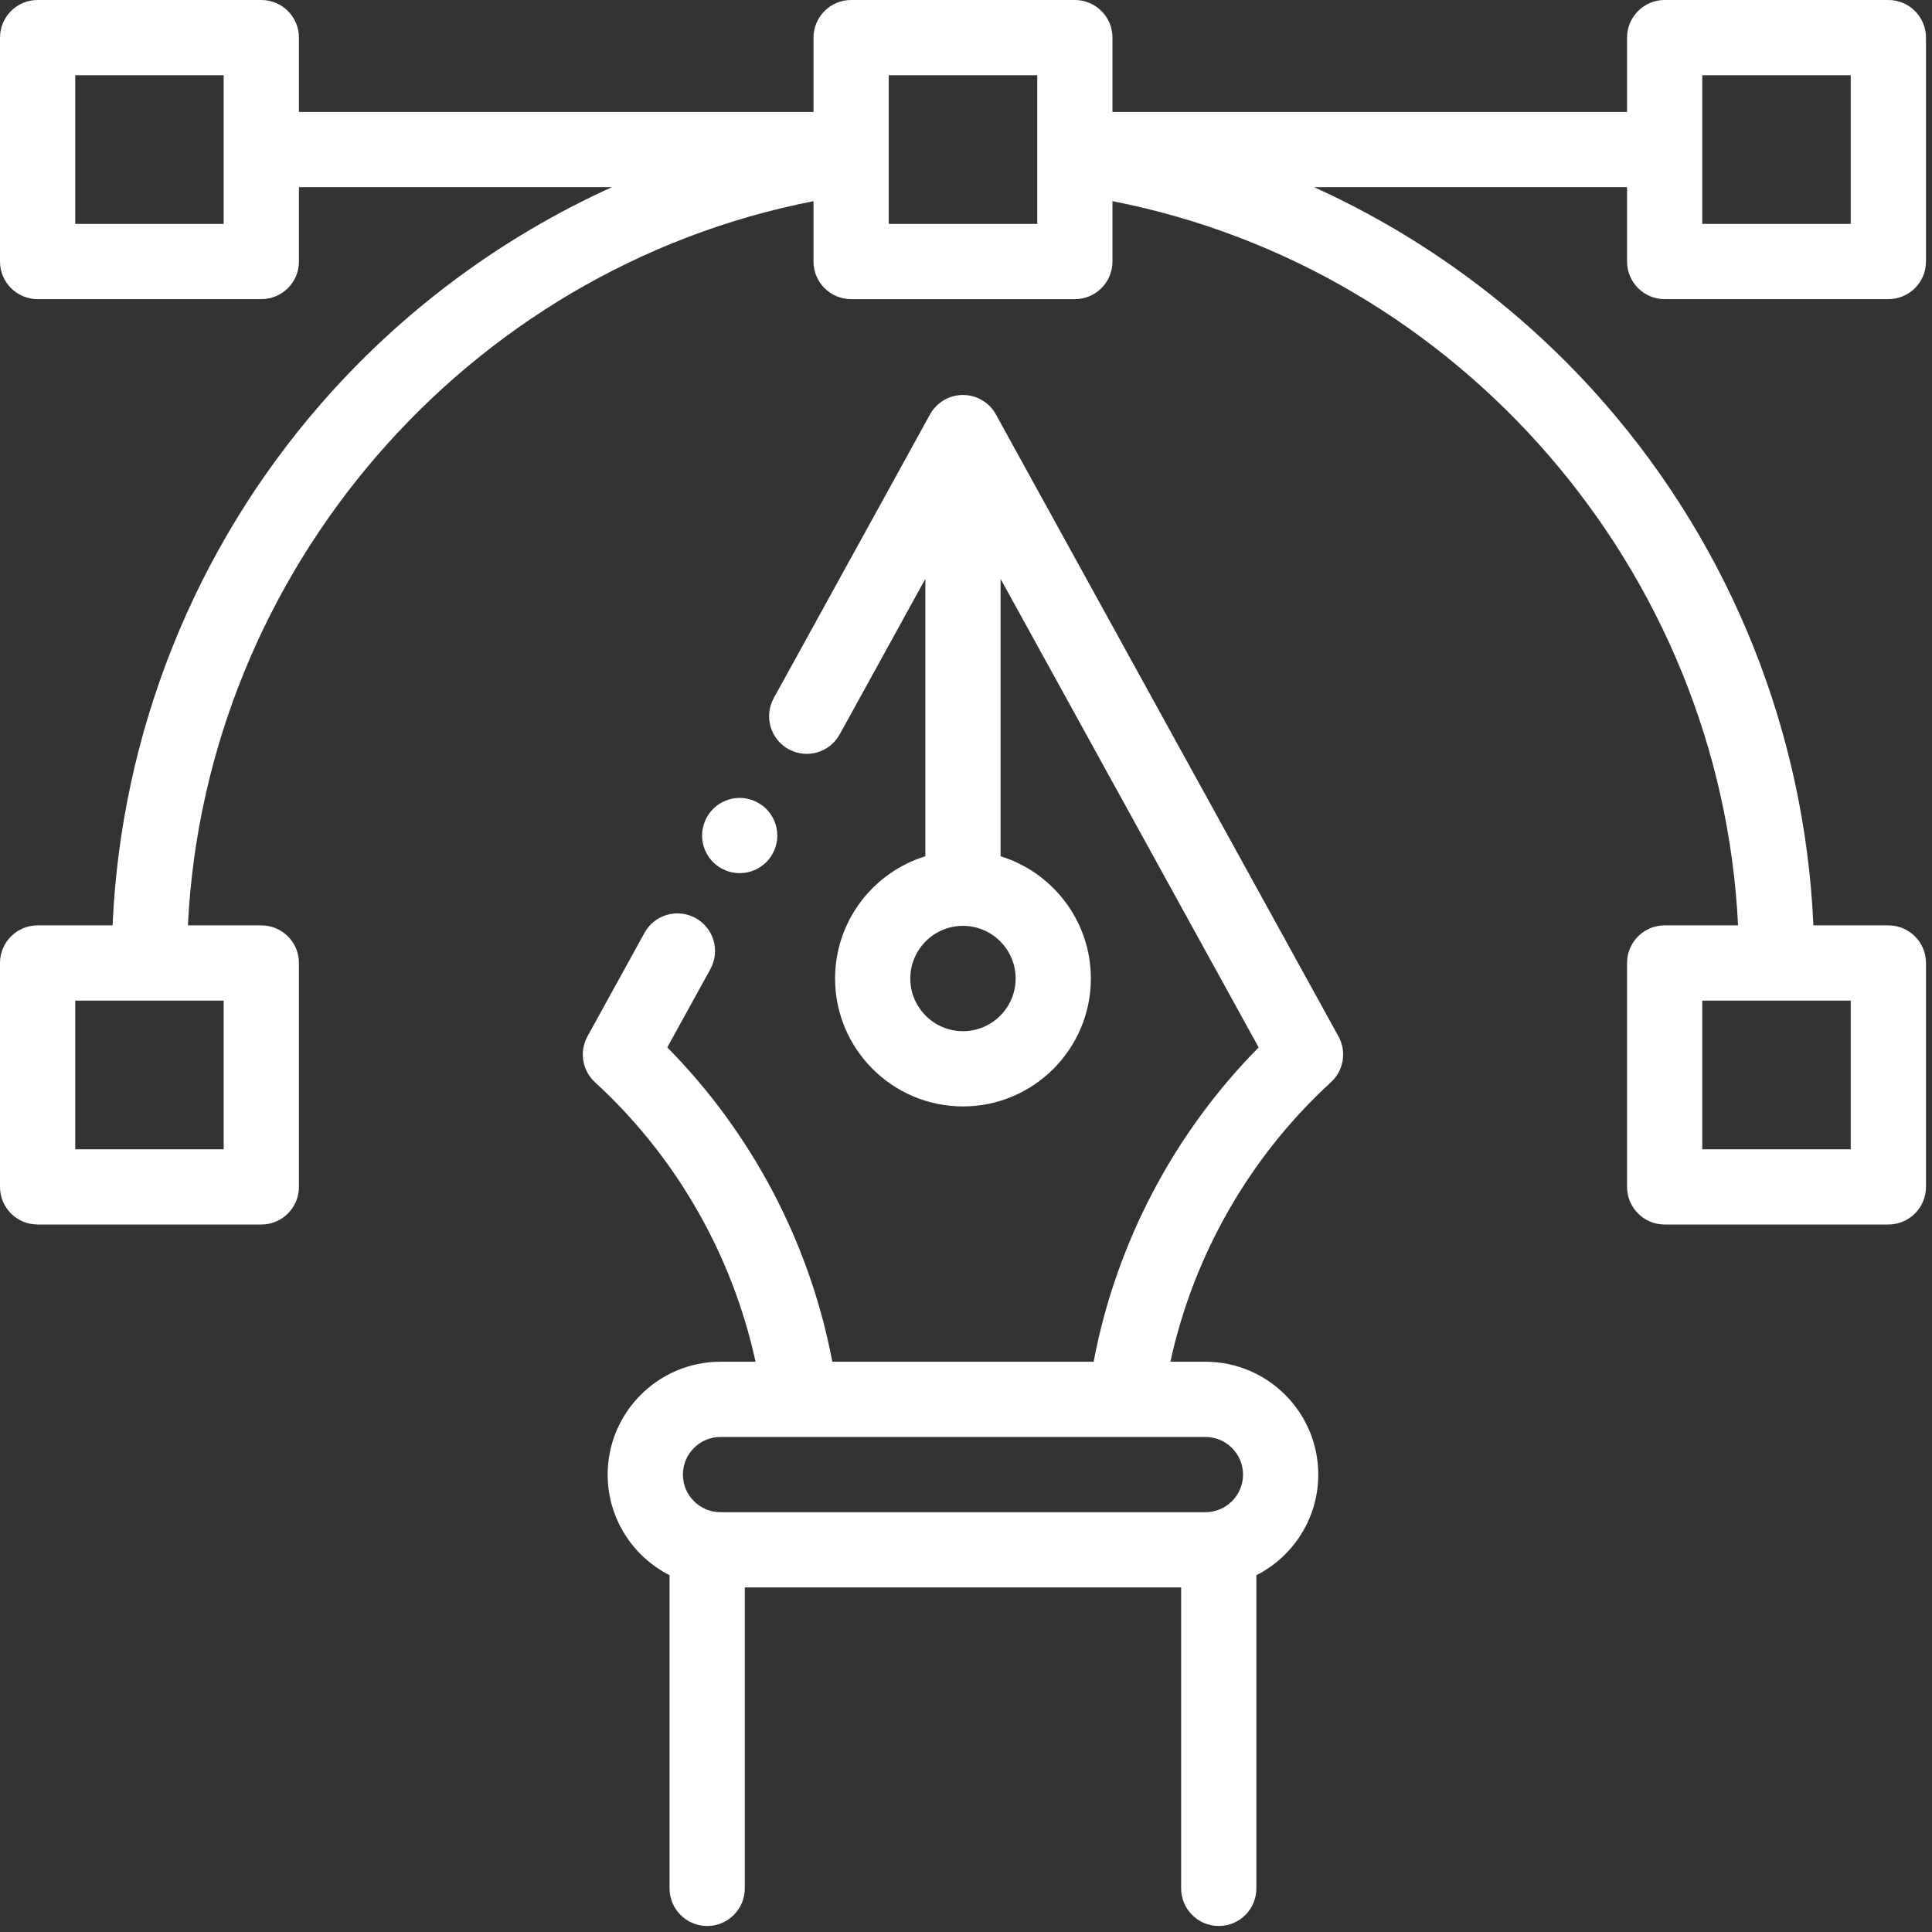
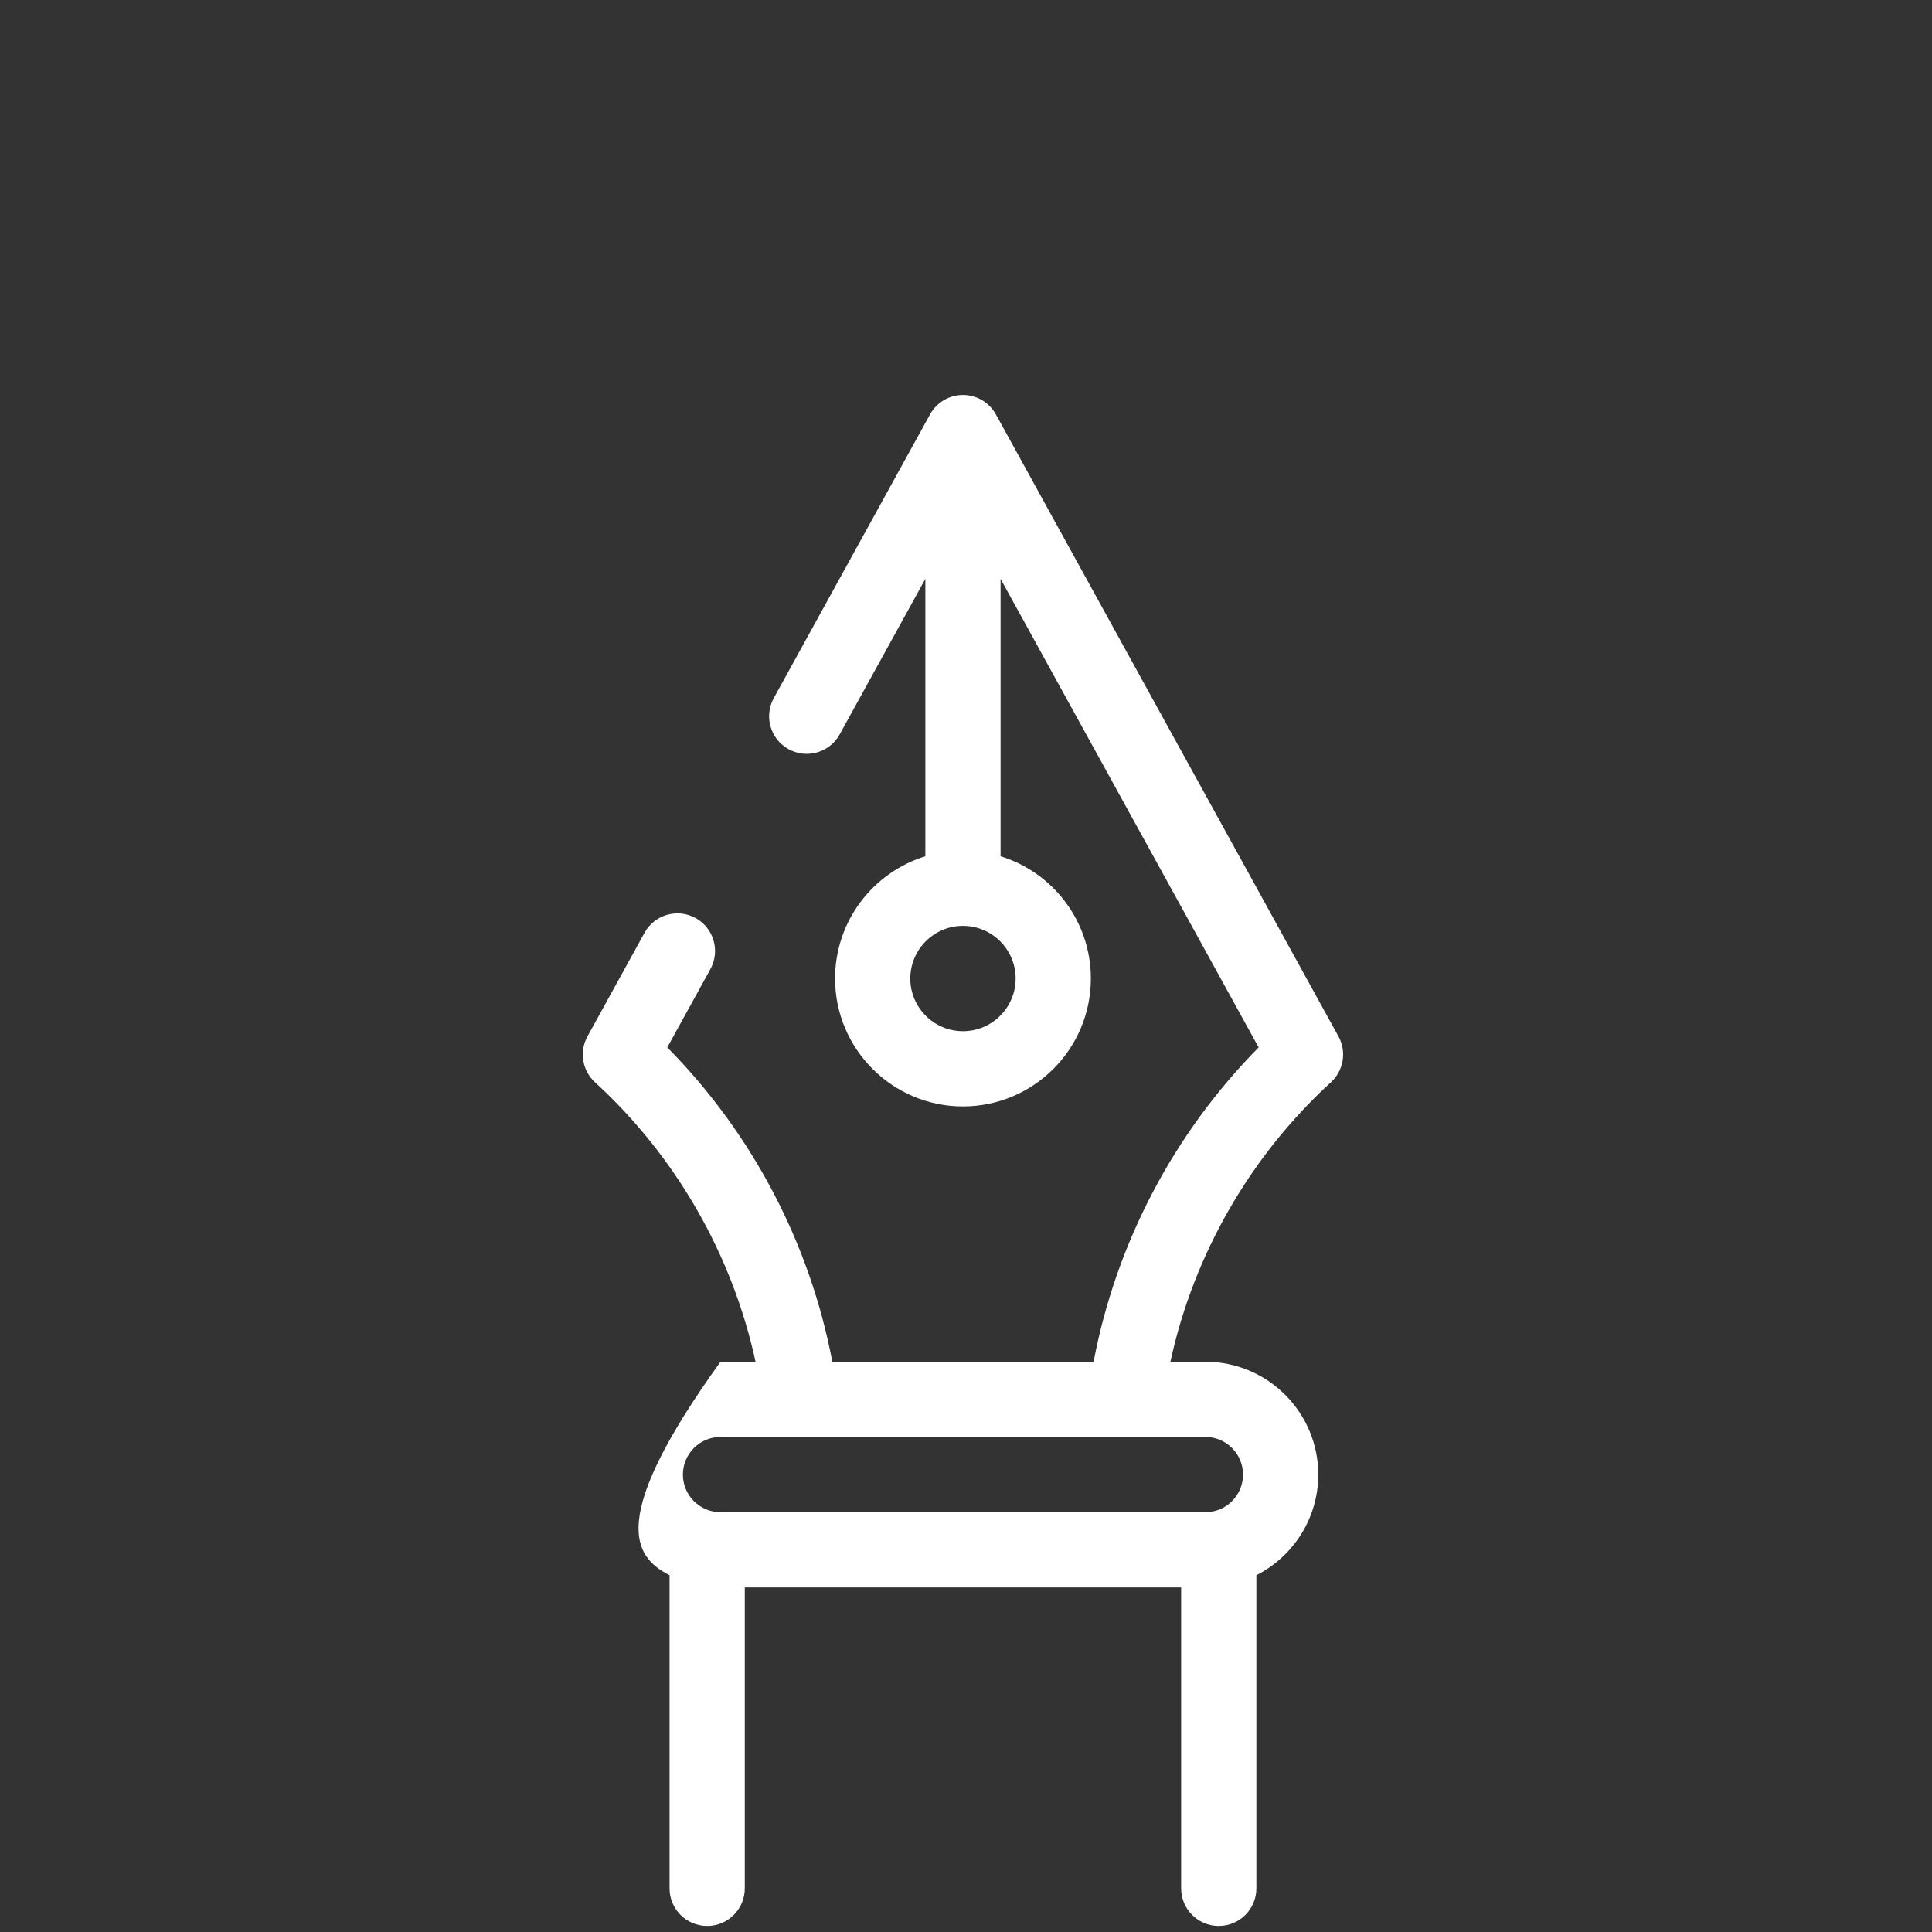
<svg xmlns="http://www.w3.org/2000/svg" width="107" height="107" viewBox="0 0 107 107" fill="none">
  <rect x="0" y="0" width="107" height="107" fill="#333333" stroke="none" />
-   <path d="M92.194 16.567H104.583C105.734 16.567 106.667 15.635 106.667 14.484V2.083C106.667 0.933 105.734 0 104.583 0H92.194C91.043 0 90.111 0.933 90.111 2.083V6.2H61.611V2.083C61.611 0.933 60.679 0 59.528 0H47.139C45.988 0 45.055 0.933 45.055 2.083V6.2H16.556V2.083C16.556 0.933 15.623 0 14.473 0H2.083C0.933 0 0 0.933 0 2.083V14.484C0 15.635 0.933 16.567 2.083 16.567H14.473C15.623 16.567 16.556 15.635 16.556 14.484V10.367H33.887C27.784 13.134 22.282 17.198 17.799 22.337C10.769 30.395 6.705 40.593 6.235 51.25H2.083C0.933 51.25 0 52.183 0 53.333V65.734C0 66.885 0.933 67.817 2.083 67.817H14.473C15.623 67.817 16.556 66.885 16.556 65.734V53.333C16.556 52.183 15.623 51.25 14.473 51.25H10.407C11.367 31.617 25.81 14.899 45.055 11.141V14.485C45.055 15.636 45.988 16.568 47.139 16.568H59.528C60.679 16.568 61.611 15.636 61.611 14.485V11.141C80.857 14.899 95.299 31.617 96.26 51.25H92.194C91.043 51.25 90.111 52.183 90.111 53.333V65.734C90.111 66.885 91.043 67.817 92.194 67.817H104.583C105.734 67.817 106.667 66.885 106.667 65.734V53.333C106.667 52.183 105.734 51.25 104.583 51.25H100.431C99.962 40.593 95.898 30.395 88.868 22.337C84.385 17.198 78.883 13.134 72.78 10.367H90.111V14.485C90.111 15.635 91.043 16.567 92.194 16.567ZM12.389 12.401H4.167V4.167H12.389V12.401ZM12.389 63.651H4.167V55.417H12.389V63.651ZM102.5 63.651H94.277V55.417H102.5V63.651ZM57.445 12.401H49.222V4.167H57.445V12.401ZM94.277 4.167H102.5V12.401H94.277V4.167Z" fill="white" />
-   <path d="M55.156 22.953C54.79 22.288 54.091 21.875 53.332 21.875C52.573 21.875 51.874 22.288 51.507 22.953L42.854 38.663C42.299 39.671 42.666 40.938 43.675 41.492C44.681 42.047 45.949 41.681 46.504 40.673L51.249 32.059V47.423C48.356 48.315 46.249 51.012 46.249 54.194C46.249 58.099 49.426 61.277 53.332 61.277C57.237 61.277 60.415 58.099 60.415 54.194C60.415 51.012 58.307 48.315 55.415 47.423V32.059L69.708 58.009C65.012 62.759 61.812 68.851 60.568 75.417H46.096C44.851 68.851 41.651 62.759 36.956 58.009L39.343 53.674C39.898 52.667 39.531 51.4 38.524 50.845C37.517 50.29 36.249 50.656 35.694 51.664L32.536 57.398C32.072 58.24 32.245 59.29 32.953 59.94C37.44 64.049 40.555 69.491 41.844 75.417H39.904C36.458 75.417 33.654 78.221 33.654 81.667C33.654 84.098 35.05 86.208 37.082 87.24V104.583C37.082 105.734 38.014 106.667 39.165 106.667C40.316 106.667 41.249 105.734 41.249 104.583V87.917H65.415V104.583C65.415 105.734 66.348 106.667 67.499 106.667C68.649 106.667 69.582 105.734 69.582 104.583V87.24C71.614 86.208 73.01 84.097 73.01 81.667C73.01 78.22 70.206 75.417 66.76 75.417H64.82C66.109 69.491 69.224 64.049 73.71 59.939C74.419 59.29 74.592 58.24 74.128 57.398L55.156 22.953ZM53.332 57.11C51.724 57.11 50.415 55.802 50.415 54.194C50.415 52.585 51.724 51.277 53.332 51.277C54.94 51.277 56.249 52.585 56.249 54.194C56.249 55.802 54.94 57.11 53.332 57.11ZM68.843 81.667C68.843 82.816 67.909 83.75 66.76 83.75H39.904C38.755 83.75 37.821 82.816 37.821 81.667C37.821 80.518 38.755 79.583 39.904 79.583H66.76C67.909 79.583 68.843 80.518 68.843 81.667Z" fill="white" />
-   <path d="M40.966 48.358C41.515 48.358 42.052 48.137 42.439 47.749C42.827 47.359 43.05 46.825 43.05 46.275C43.05 45.726 42.827 45.192 42.439 44.802C42.052 44.414 41.515 44.191 40.966 44.191C40.416 44.191 39.879 44.414 39.492 44.802C39.104 45.192 38.883 45.726 38.883 46.275C38.883 46.825 39.104 47.359 39.492 47.749C39.879 48.137 40.416 48.358 40.966 48.358Z" fill="white" />
+   <path d="M55.156 22.953C54.79 22.288 54.091 21.875 53.332 21.875C52.573 21.875 51.874 22.288 51.507 22.953L42.854 38.663C42.299 39.671 42.666 40.938 43.675 41.492C44.681 42.047 45.949 41.681 46.504 40.673L51.249 32.059V47.423C48.356 48.315 46.249 51.012 46.249 54.194C46.249 58.099 49.426 61.277 53.332 61.277C57.237 61.277 60.415 58.099 60.415 54.194C60.415 51.012 58.307 48.315 55.415 47.423V32.059L69.708 58.009C65.012 62.759 61.812 68.851 60.568 75.417H46.096C44.851 68.851 41.651 62.759 36.956 58.009L39.343 53.674C39.898 52.667 39.531 51.4 38.524 50.845C37.517 50.29 36.249 50.656 35.694 51.664L32.536 57.398C32.072 58.24 32.245 59.29 32.953 59.94C37.44 64.049 40.555 69.491 41.844 75.417H39.904C33.654 84.098 35.05 86.208 37.082 87.24V104.583C37.082 105.734 38.014 106.667 39.165 106.667C40.316 106.667 41.249 105.734 41.249 104.583V87.917H65.415V104.583C65.415 105.734 66.348 106.667 67.499 106.667C68.649 106.667 69.582 105.734 69.582 104.583V87.24C71.614 86.208 73.01 84.097 73.01 81.667C73.01 78.22 70.206 75.417 66.76 75.417H64.82C66.109 69.491 69.224 64.049 73.71 59.939C74.419 59.29 74.592 58.24 74.128 57.398L55.156 22.953ZM53.332 57.11C51.724 57.11 50.415 55.802 50.415 54.194C50.415 52.585 51.724 51.277 53.332 51.277C54.94 51.277 56.249 52.585 56.249 54.194C56.249 55.802 54.94 57.11 53.332 57.11ZM68.843 81.667C68.843 82.816 67.909 83.75 66.76 83.75H39.904C38.755 83.75 37.821 82.816 37.821 81.667C37.821 80.518 38.755 79.583 39.904 79.583H66.76C67.909 79.583 68.843 80.518 68.843 81.667Z" fill="white" />
</svg>